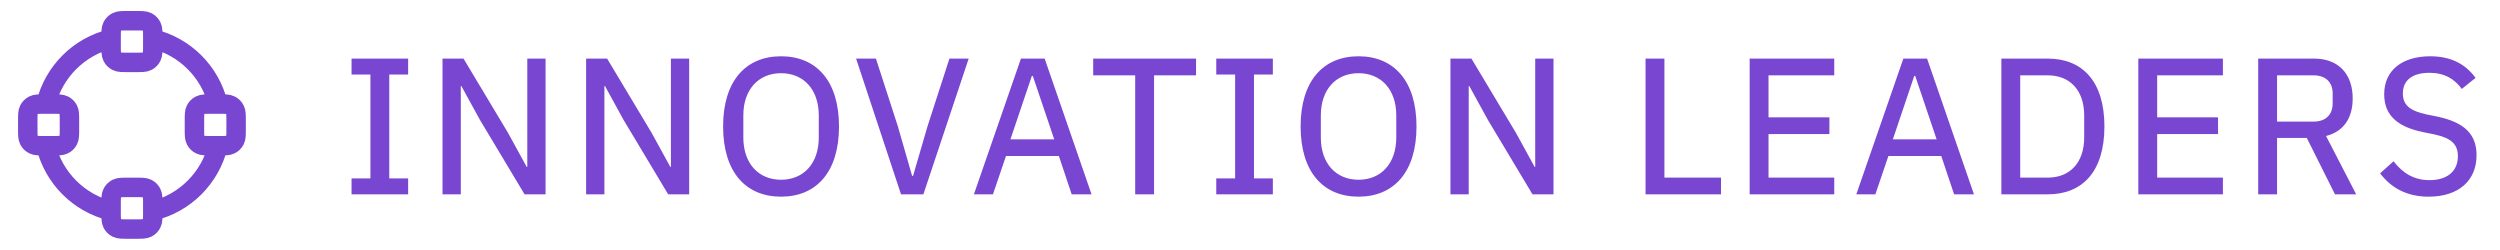
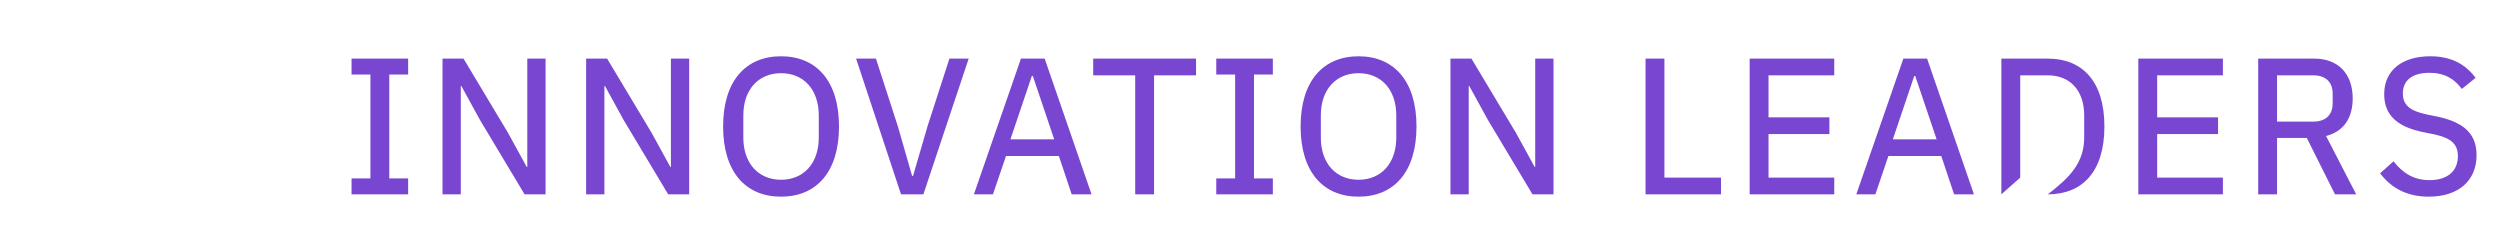
<svg xmlns="http://www.w3.org/2000/svg" width="180" height="18" viewBox="0 0 180 18" fill="none">
  <g clip-path="url(#clip0_3035_8634)">
-     <path d="M8 15.19C5.684 14.631 3.861 12.808 3.302 10.492M15.698 10.492C15.139 12.808 13.316 14.631 11 15.19M11 2.795C13.316 3.353 15.139 5.176 15.698 7.492M3.303 7.492C3.861 5.176 5.684 3.353 8 2.795M3.2 10.492H3.8C4.22 10.492 4.43 10.492 4.59 10.41C4.732 10.338 4.846 10.224 4.918 10.083C5 9.922 5 9.712 5 9.292V8.692C5 8.272 5 8.062 4.918 7.902C4.846 7.761 4.732 7.646 4.59 7.574C4.43 7.492 4.22 7.492 3.8 7.492H3.2C2.78 7.492 2.57 7.492 2.41 7.574C2.268 7.646 2.154 7.761 2.082 7.902C2 8.062 2 8.272 2 8.692V9.292C2 9.712 2 9.922 2.082 10.083C2.154 10.224 2.268 10.338 2.41 10.41C2.57 10.492 2.78 10.492 3.2 10.492ZM15.2 10.492H15.8C16.22 10.492 16.43 10.492 16.59 10.41C16.732 10.338 16.846 10.224 16.918 10.083C17 9.922 17 9.712 17 9.292V8.692C17 8.272 17 8.062 16.918 7.902C16.846 7.761 16.732 7.646 16.59 7.574C16.43 7.492 16.22 7.492 15.8 7.492H15.2C14.78 7.492 14.57 7.492 14.409 7.574C14.268 7.646 14.154 7.761 14.082 7.902C14 8.062 14 8.272 14 8.692V9.292C14 9.712 14 9.922 14.082 10.083C14.154 10.224 14.268 10.338 14.409 10.41C14.57 10.492 14.78 10.492 15.2 10.492ZM9.2 4.492H9.8C10.22 4.492 10.43 4.492 10.591 4.41C10.732 4.339 10.846 4.224 10.918 4.083C11 3.922 11 3.712 11 3.292V2.692C11 2.272 11 2.062 10.918 1.902C10.846 1.761 10.732 1.646 10.591 1.574C10.43 1.492 10.22 1.492 9.8 1.492H9.2C8.78 1.492 8.57 1.492 8.41 1.574C8.268 1.646 8.154 1.761 8.082 1.902C8 2.062 8 2.272 8 2.692V3.292C8 3.712 8 3.922 8.082 4.083C8.154 4.224 8.268 4.339 8.41 4.41C8.57 4.492 8.78 4.492 9.2 4.492ZM9.2 16.492H9.8C10.22 16.492 10.43 16.492 10.591 16.41C10.732 16.338 10.846 16.224 10.918 16.083C11 15.922 11 15.712 11 15.292V14.692C11 14.272 11 14.062 10.918 13.902C10.846 13.761 10.732 13.646 10.591 13.574C10.43 13.492 10.22 13.492 9.8 13.492H9.2C8.78 13.492 8.57 13.492 8.41 13.574C8.268 13.646 8.154 13.761 8.082 13.902C8 14.062 8 14.272 8 14.692V15.292C8 15.712 8 15.922 8.082 16.083C8.154 16.224 8.268 16.338 8.41 16.41C8.57 16.492 8.78 16.492 9.2 16.492Z" stroke="#7946D1" stroke-width="1.4" stroke-linecap="round" stroke-linejoin="round" />
-   </g>
-   <path d="M29.386 13.992H25.312V12.844H26.67V5.368H25.312V4.22H29.386V5.368H28.028V12.844H29.386V13.992ZM37.769 13.992L34.563 8.644L33.219 6.194H33.177V13.992H31.861V4.22H33.373L36.579 9.568L37.923 12.018H37.965V4.22H39.281V13.992H37.769ZM48.109 13.992L44.903 8.644L43.559 6.194H43.517V13.992H42.201V4.22H43.713L46.919 9.568L48.263 12.018H48.305V4.22H49.621V13.992H48.109ZM56.236 14.16C53.702 14.16 52.064 12.396 52.064 9.106C52.064 5.816 53.702 4.052 56.236 4.052C58.77 4.052 60.408 5.816 60.408 9.106C60.408 12.396 58.77 14.16 56.236 14.16ZM56.236 12.942C57.86 12.942 58.952 11.766 58.952 9.904V8.308C58.952 6.446 57.86 5.27 56.236 5.27C54.612 5.27 53.52 6.446 53.52 8.308V9.904C53.52 11.766 54.612 12.942 56.236 12.942ZM66.483 13.992H64.873L61.639 4.22H63.067L64.649 9.106L65.671 12.662H65.741L66.777 9.106L68.359 4.22H69.745L66.483 13.992ZM78.591 13.992H77.162L76.239 11.234H72.43L71.493 13.992H70.121L73.508 4.22H75.216L78.591 13.992ZM75.903 10.03L74.362 5.466H74.293L72.752 10.03H75.903ZM81.734 13.992V5.424H78.71V4.22H86.116V5.424H83.092V13.992H81.734ZM91.645 13.992H87.571V12.844H88.929V5.368H87.571V4.22H91.645V5.368H90.287V12.844H91.645V13.992ZM97.816 14.16C95.282 14.16 93.644 12.396 93.644 9.106C93.644 5.816 95.282 4.052 97.816 4.052C100.35 4.052 101.988 5.816 101.988 9.106C101.988 12.396 100.35 14.16 97.816 14.16ZM97.816 12.942C99.44 12.942 100.532 11.766 100.532 9.904V8.308C100.532 6.446 99.44 5.27 97.816 5.27C96.192 5.27 95.1 6.446 95.1 8.308V9.904C95.1 11.766 96.192 12.942 97.816 12.942ZM110.34 13.992L107.134 8.644L105.79 6.194H105.748V13.992H104.432V4.22H105.944L109.15 9.568L110.494 12.018H110.536V4.22H111.852V13.992H110.34ZM123.912 13.992H118.48V4.22H119.838V12.788H123.912V13.992ZM132.066 13.992H125.976V4.22H132.066V5.424H127.334V8.448H131.716V9.652H127.334V12.788H132.066V13.992ZM142.124 13.992H140.696L139.772 11.234H135.964L135.026 13.992H133.654L137.042 4.22H138.75L142.124 13.992ZM139.436 10.03L137.896 5.466H137.826L136.286 10.03H139.436ZM144.098 13.992V4.22H147.444C149.922 4.22 151.518 5.844 151.518 9.106C151.518 12.368 149.922 13.992 147.444 13.992H144.098ZM145.456 12.788H147.444C148.998 12.788 150.062 11.752 150.062 9.89V8.322C150.062 6.46 148.998 5.424 147.444 5.424H145.456V12.788ZM160.049 13.992H153.959V4.22H160.049V5.424H155.317V8.448H159.699V9.652H155.317V12.788H160.049V13.992ZM163.948 9.932V13.992H162.59V4.22H166.622C168.344 4.22 169.394 5.298 169.394 7.09C169.394 8.504 168.736 9.47 167.476 9.792L169.646 13.992H168.12L166.09 9.932H163.948ZM163.948 8.756H166.566C167.434 8.756 167.952 8.28 167.952 7.44V6.74C167.952 5.9 167.434 5.424 166.566 5.424H163.948V8.756ZM174.868 14.16C173.272 14.16 172.152 13.516 171.368 12.48L172.334 11.612C173.02 12.494 173.832 12.97 174.924 12.97C176.254 12.97 176.968 12.284 176.968 11.248C176.968 10.394 176.506 9.946 175.288 9.68L174.462 9.512C172.628 9.134 171.662 8.308 171.662 6.782C171.662 5.046 172.978 4.052 174.98 4.052C176.45 4.052 177.5 4.598 178.242 5.606L177.248 6.404C176.73 5.69 176.016 5.242 174.91 5.242C173.72 5.242 173.006 5.76 173.006 6.726C173.006 7.594 173.552 7.986 174.714 8.238L175.54 8.406C177.458 8.826 178.312 9.68 178.312 11.178C178.312 12.984 177.038 14.16 174.868 14.16Z" fill="#7946D1" />
+     </g>
+   <path d="M29.386 13.992H25.312V12.844H26.67V5.368H25.312V4.22H29.386V5.368H28.028V12.844H29.386V13.992ZM37.769 13.992L34.563 8.644L33.219 6.194H33.177V13.992H31.861V4.22H33.373L36.579 9.568L37.923 12.018H37.965V4.22H39.281V13.992H37.769ZM48.109 13.992L44.903 8.644L43.559 6.194H43.517V13.992H42.201V4.22H43.713L46.919 9.568L48.263 12.018H48.305V4.22H49.621V13.992H48.109ZM56.236 14.16C53.702 14.16 52.064 12.396 52.064 9.106C52.064 5.816 53.702 4.052 56.236 4.052C58.77 4.052 60.408 5.816 60.408 9.106C60.408 12.396 58.77 14.16 56.236 14.16ZM56.236 12.942C57.86 12.942 58.952 11.766 58.952 9.904V8.308C58.952 6.446 57.86 5.27 56.236 5.27C54.612 5.27 53.52 6.446 53.52 8.308V9.904C53.52 11.766 54.612 12.942 56.236 12.942ZM66.483 13.992H64.873L61.639 4.22H63.067L64.649 9.106L65.671 12.662H65.741L66.777 9.106L68.359 4.22H69.745L66.483 13.992ZM78.591 13.992H77.162L76.239 11.234H72.43L71.493 13.992H70.121L73.508 4.22H75.216L78.591 13.992ZM75.903 10.03L74.362 5.466H74.293L72.752 10.03H75.903ZM81.734 13.992V5.424H78.71V4.22H86.116V5.424H83.092V13.992H81.734ZM91.645 13.992H87.571V12.844H88.929V5.368H87.571V4.22H91.645V5.368H90.287V12.844H91.645V13.992ZM97.816 14.16C95.282 14.16 93.644 12.396 93.644 9.106C93.644 5.816 95.282 4.052 97.816 4.052C100.35 4.052 101.988 5.816 101.988 9.106C101.988 12.396 100.35 14.16 97.816 14.16ZM97.816 12.942C99.44 12.942 100.532 11.766 100.532 9.904V8.308C100.532 6.446 99.44 5.27 97.816 5.27C96.192 5.27 95.1 6.446 95.1 8.308V9.904C95.1 11.766 96.192 12.942 97.816 12.942ZM110.34 13.992L107.134 8.644L105.79 6.194H105.748V13.992H104.432V4.22H105.944L109.15 9.568L110.494 12.018H110.536V4.22H111.852V13.992H110.34ZM123.912 13.992H118.48V4.22H119.838V12.788H123.912V13.992ZM132.066 13.992H125.976V4.22H132.066V5.424H127.334V8.448H131.716V9.652H127.334V12.788H132.066V13.992ZM142.124 13.992H140.696L139.772 11.234H135.964L135.026 13.992H133.654L137.042 4.22H138.75L142.124 13.992ZM139.436 10.03L137.896 5.466H137.826L136.286 10.03H139.436ZM144.098 13.992V4.22H147.444C149.922 4.22 151.518 5.844 151.518 9.106C151.518 12.368 149.922 13.992 147.444 13.992H144.098ZH147.444C148.998 12.788 150.062 11.752 150.062 9.89V8.322C150.062 6.46 148.998 5.424 147.444 5.424H145.456V12.788ZM160.049 13.992H153.959V4.22H160.049V5.424H155.317V8.448H159.699V9.652H155.317V12.788H160.049V13.992ZM163.948 9.932V13.992H162.59V4.22H166.622C168.344 4.22 169.394 5.298 169.394 7.09C169.394 8.504 168.736 9.47 167.476 9.792L169.646 13.992H168.12L166.09 9.932H163.948ZM163.948 8.756H166.566C167.434 8.756 167.952 8.28 167.952 7.44V6.74C167.952 5.9 167.434 5.424 166.566 5.424H163.948V8.756ZM174.868 14.16C173.272 14.16 172.152 13.516 171.368 12.48L172.334 11.612C173.02 12.494 173.832 12.97 174.924 12.97C176.254 12.97 176.968 12.284 176.968 11.248C176.968 10.394 176.506 9.946 175.288 9.68L174.462 9.512C172.628 9.134 171.662 8.308 171.662 6.782C171.662 5.046 172.978 4.052 174.98 4.052C176.45 4.052 177.5 4.598 178.242 5.606L177.248 6.404C176.73 5.69 176.016 5.242 174.91 5.242C173.72 5.242 173.006 5.76 173.006 6.726C173.006 7.594 173.552 7.986 174.714 8.238L175.54 8.406C177.458 8.826 178.312 9.68 178.312 11.178C178.312 12.984 177.038 14.16 174.868 14.16Z" fill="#7946D1" />
  <defs>
    <clipPath id="clip0_3035_8634">
-       <rect width="18" height="18" fill="white" transform="translate(0.5 -0.008)" />
-     </clipPath>
+       </clipPath>
  </defs>
</svg>